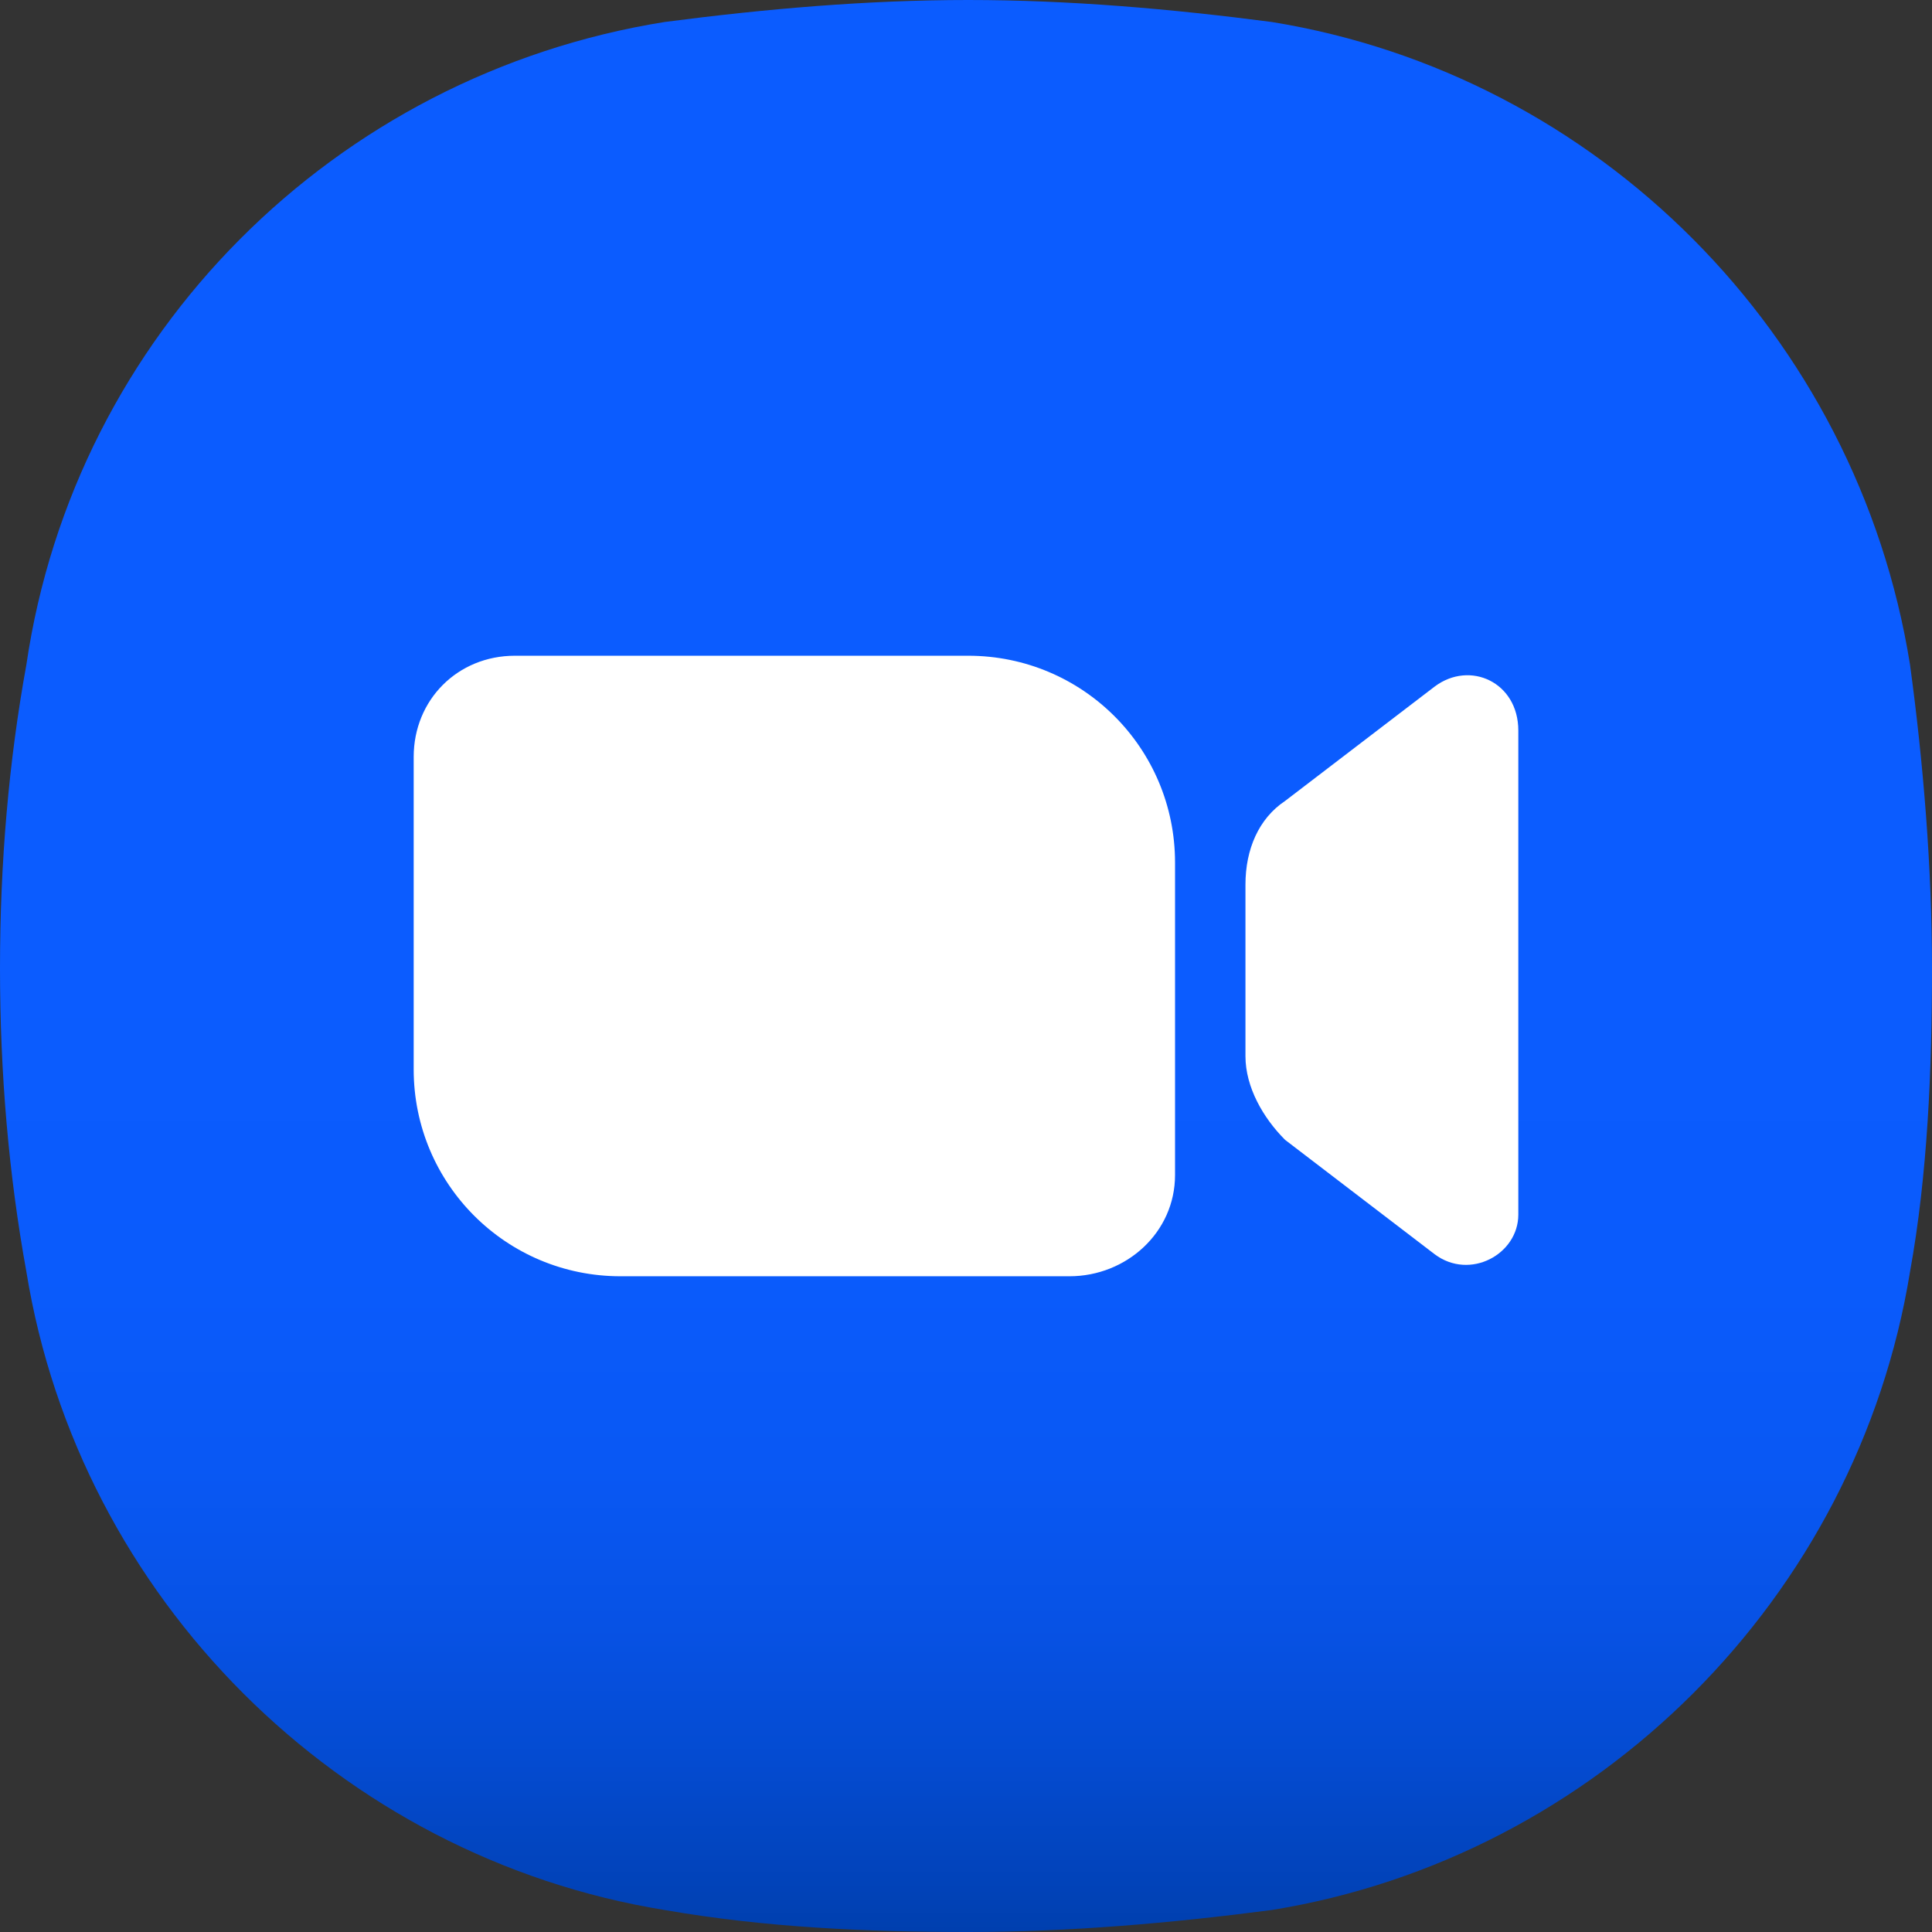
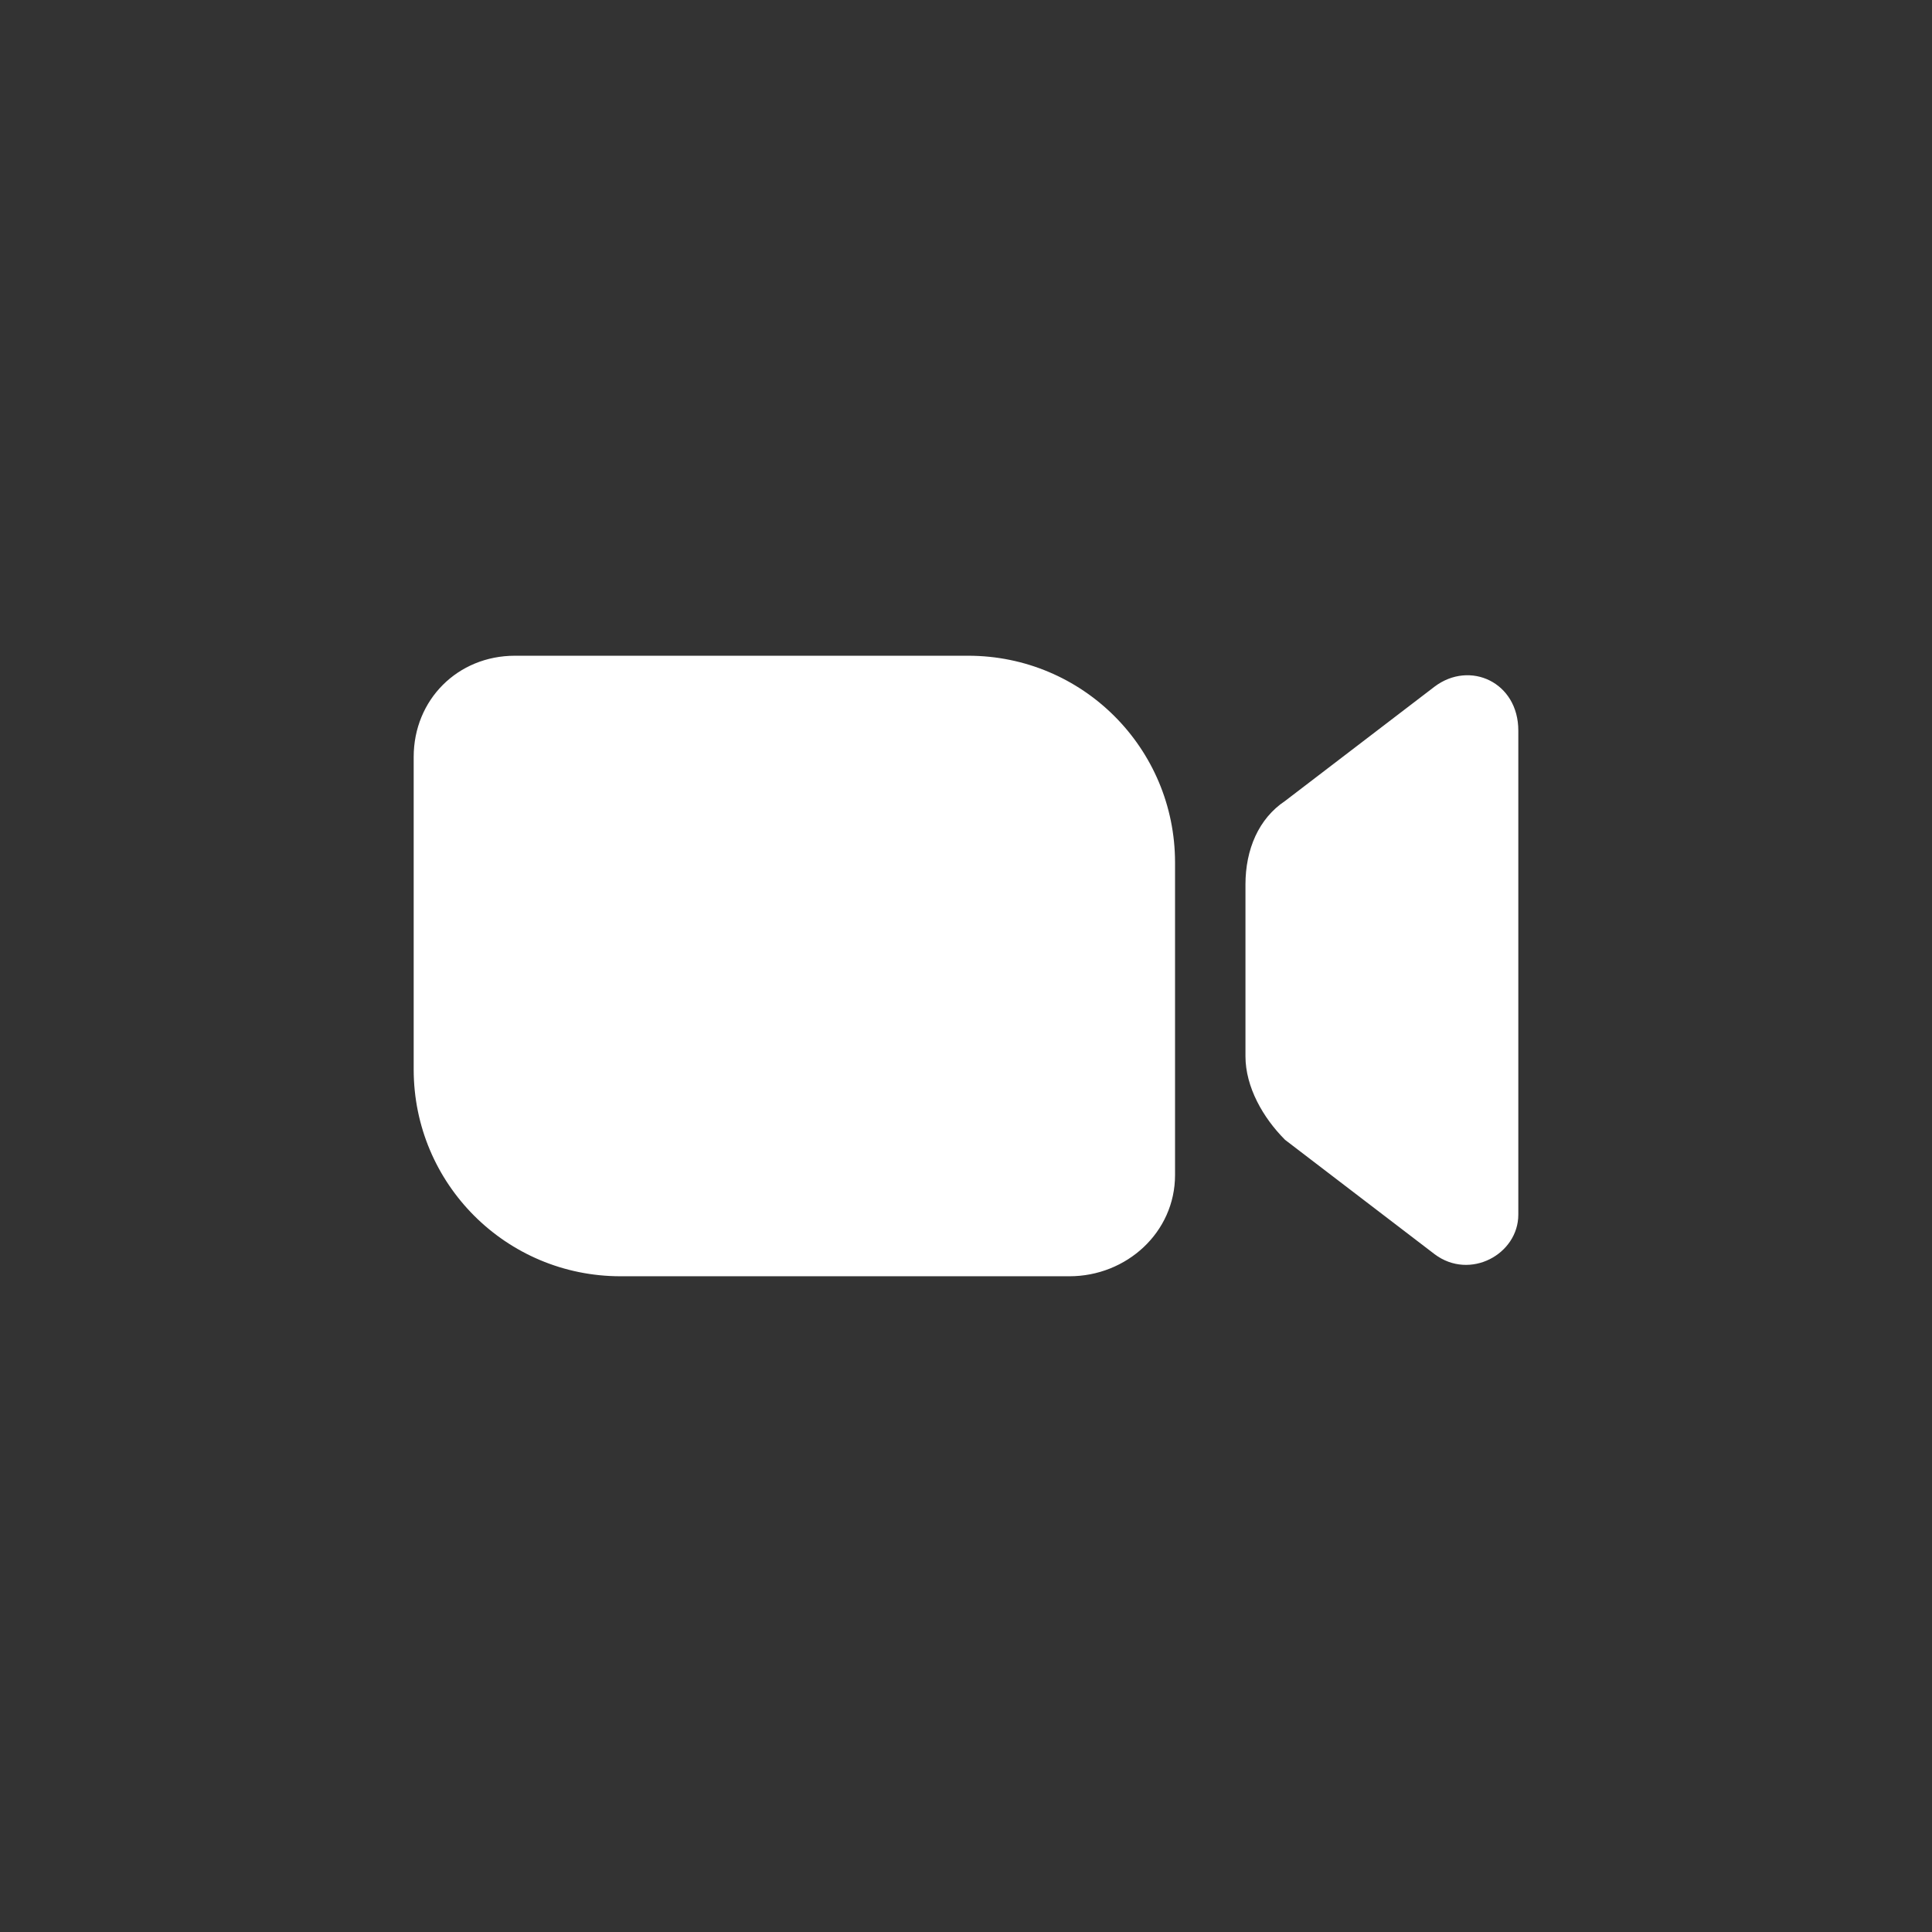
<svg xmlns="http://www.w3.org/2000/svg" version="1.1" id="レイヤー_1" x="0px" y="0px" viewBox="0 0 43.9 43.9" style="enable-background:new 0 0 43.9 43.9;" xml:space="preserve">
  <rect x="0" y="0" width="43.9" height="43.9" fill="#333333" stroke="none" />
  <style type="text/css">
	.st0{fill:url(#SVGID_1_);}
	.st1{fill:#FFFFFF;}
</style>
  <linearGradient id="SVGID_1_" gradientUnits="userSpaceOnUse" x1="21.96" y1="0.97" x2="21.96" y2="44.89" gradientTransform="matrix(1 0 0 -1 0 44.89)">
    <stop offset="0" style="stop-color:#003FAE" />
    <stop offset="2.000000e-02" style="stop-color:#0142B7" />
    <stop offset="9.000000e-02" style="stop-color:#044BD1" />
    <stop offset="0.16" style="stop-color:#0752E5" />
    <stop offset="0.24" style="stop-color:#0958F4" />
    <stop offset="0.34" style="stop-color:#0A5BFC" />
    <stop offset="0.5" style="stop-color:#0B5CFF" />
  </linearGradient>
-   <path class="st0" d="M43.4,15.1C42.2,7.6,36.3,1.7,28.9,0.5C26.6,0.2,24.3,0,22,0s-4.6,0.2-6.9,0.5C7.6,1.7,1.7,7.6,0.6,15.1  C0.2,17.3,0,19.6,0,22s0.2,4.7,0.6,6.9c1.2,7.4,7.1,13.3,14.5,14.5c2.3,0.4,4.6,0.5,6.9,0.5s4.6-0.2,6.9-0.5  c7.4-1.2,13.3-7.1,14.5-14.5c0.4-2.2,0.5-4.6,0.5-6.9S43.7,17.3,43.4,15.1z" />
  <path class="st1" d="M26.7,26.7c0,1.3-1.1,2.3-2.4,2.3H14.1c-2.6,0-4.7-2.1-4.7-4.7v-7.1c0-1.3,1-2.3,2.3-2.3H22  c2.6,0,4.7,2.1,4.7,4.7V26.7z M32.6,15.6l-3.4,2.6c-0.6,0.4-0.9,1.1-0.9,1.9V24c0,0.7,0.4,1.4,0.9,1.9l3.4,2.6  c0.8,0.6,1.9,0,1.9-0.9v-11C34.5,15.5,33.4,15,32.6,15.6z" />
</svg>